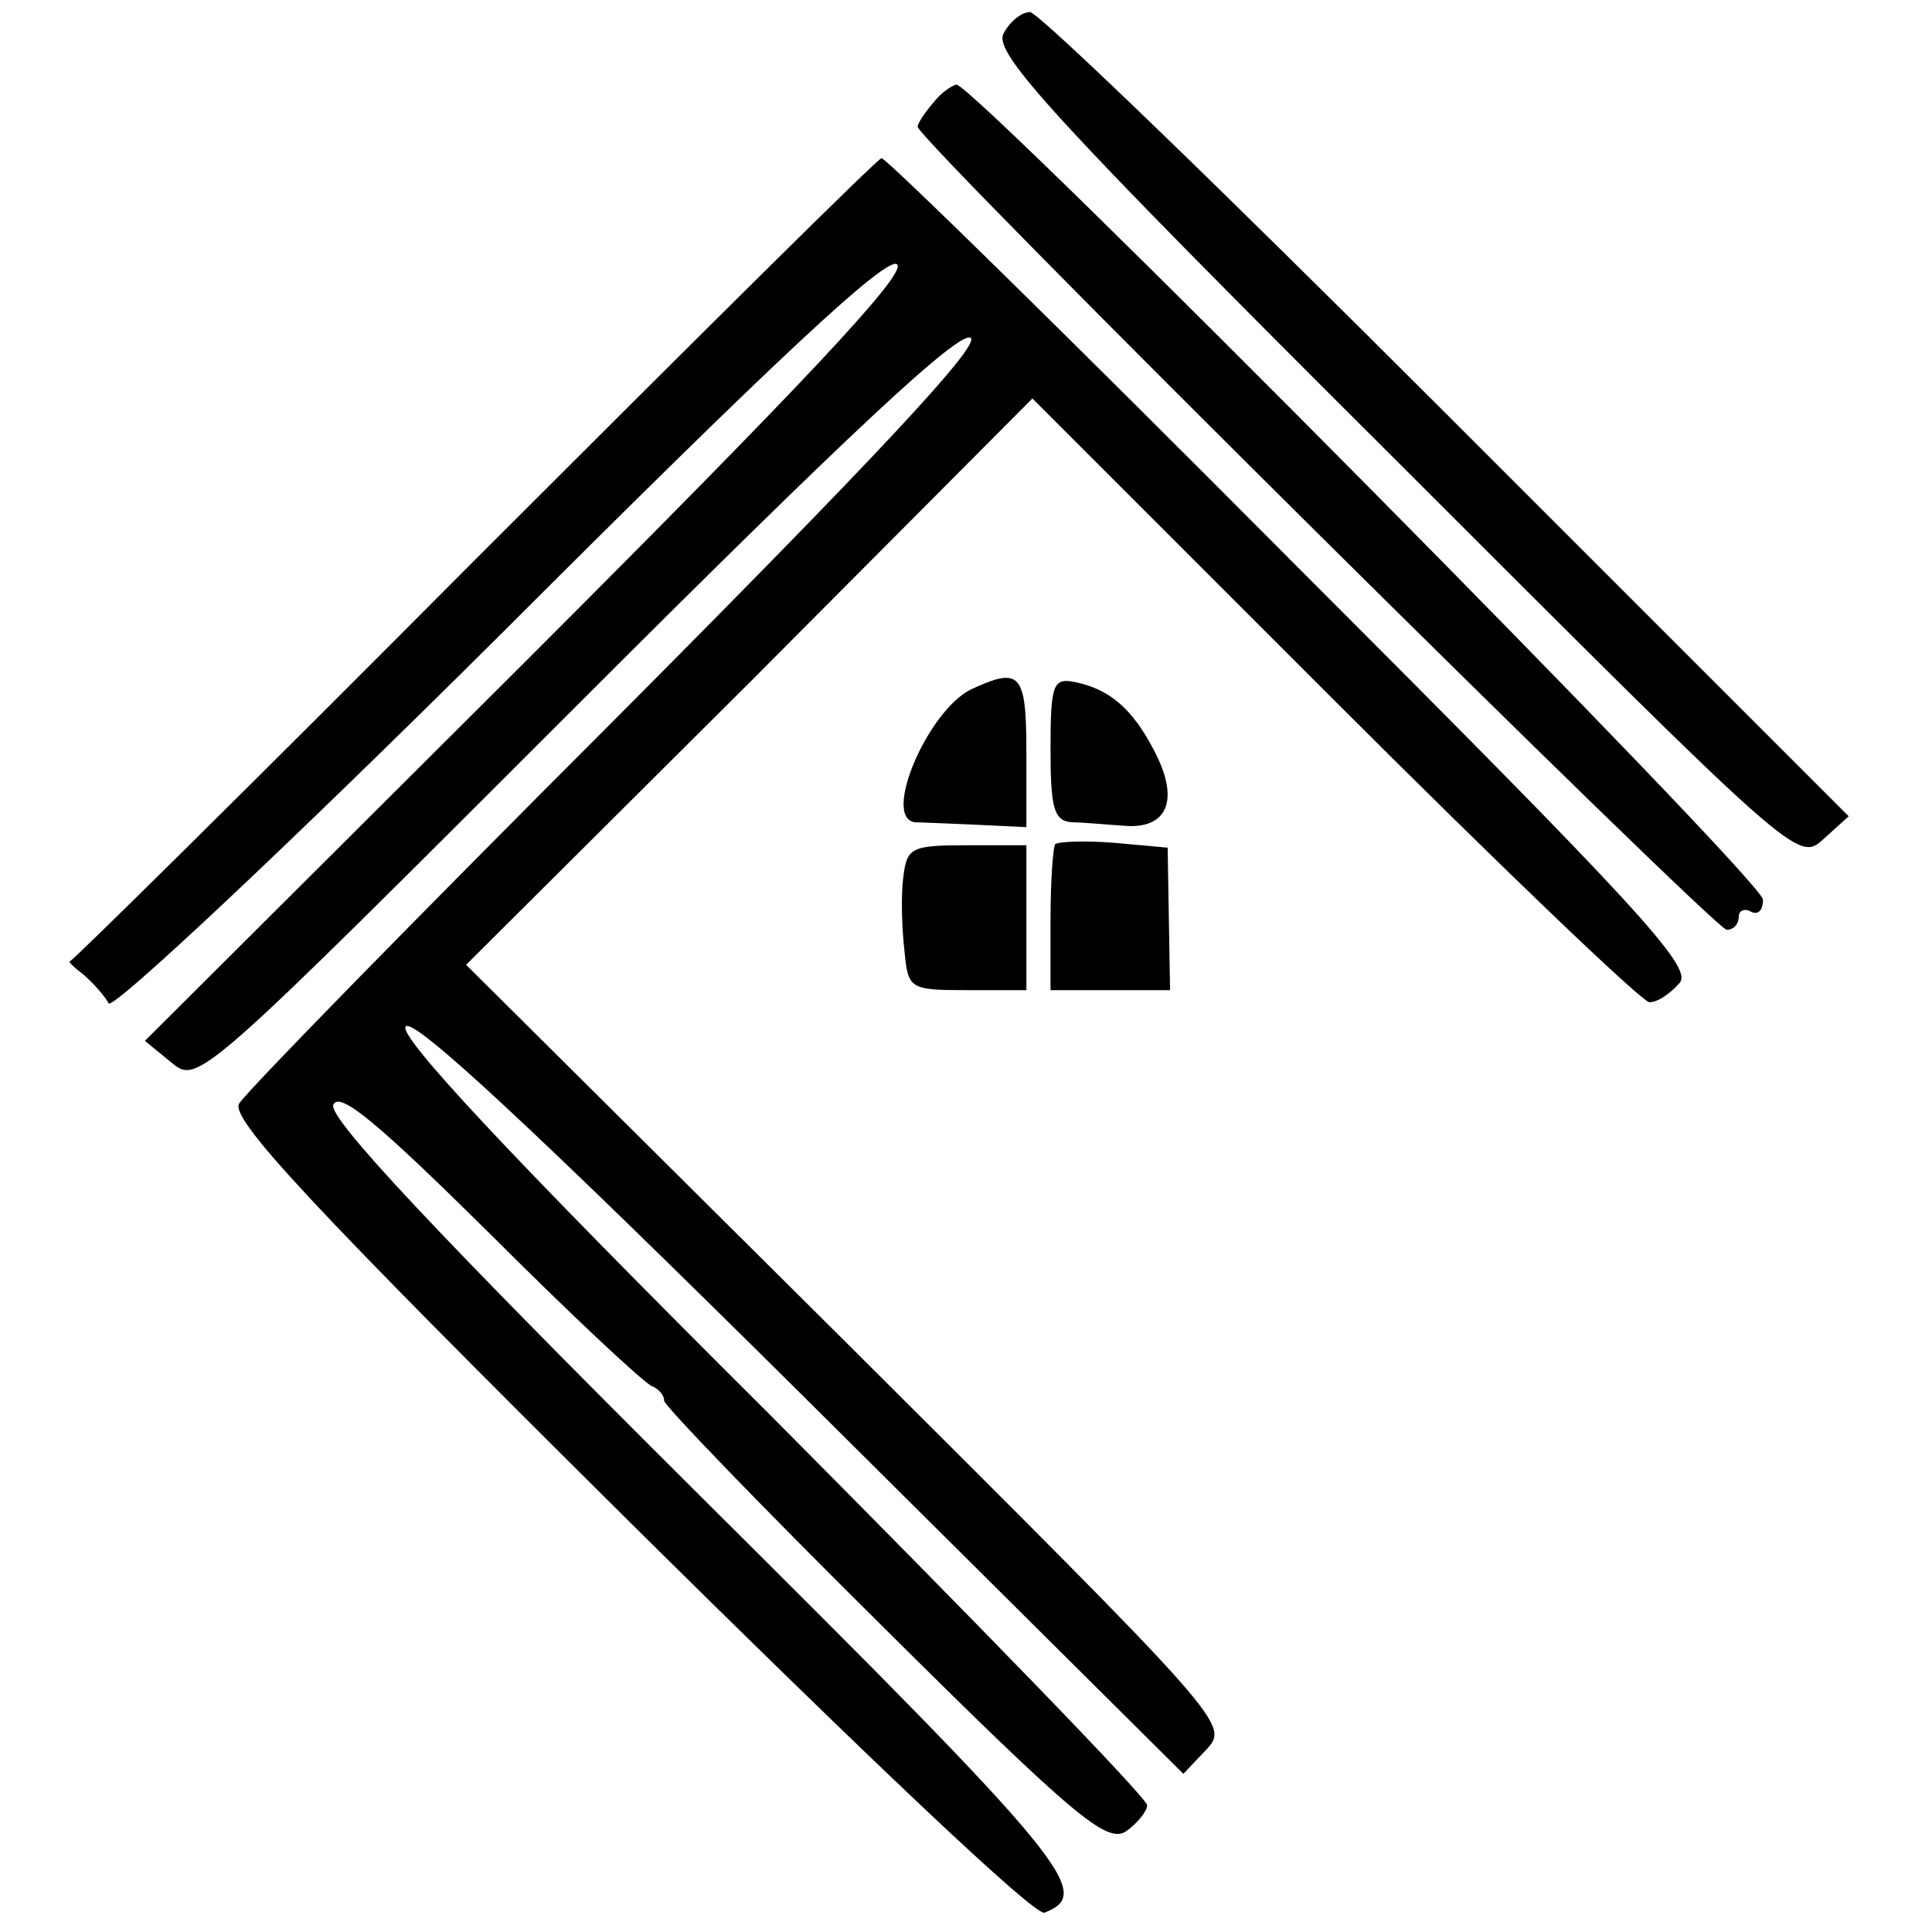
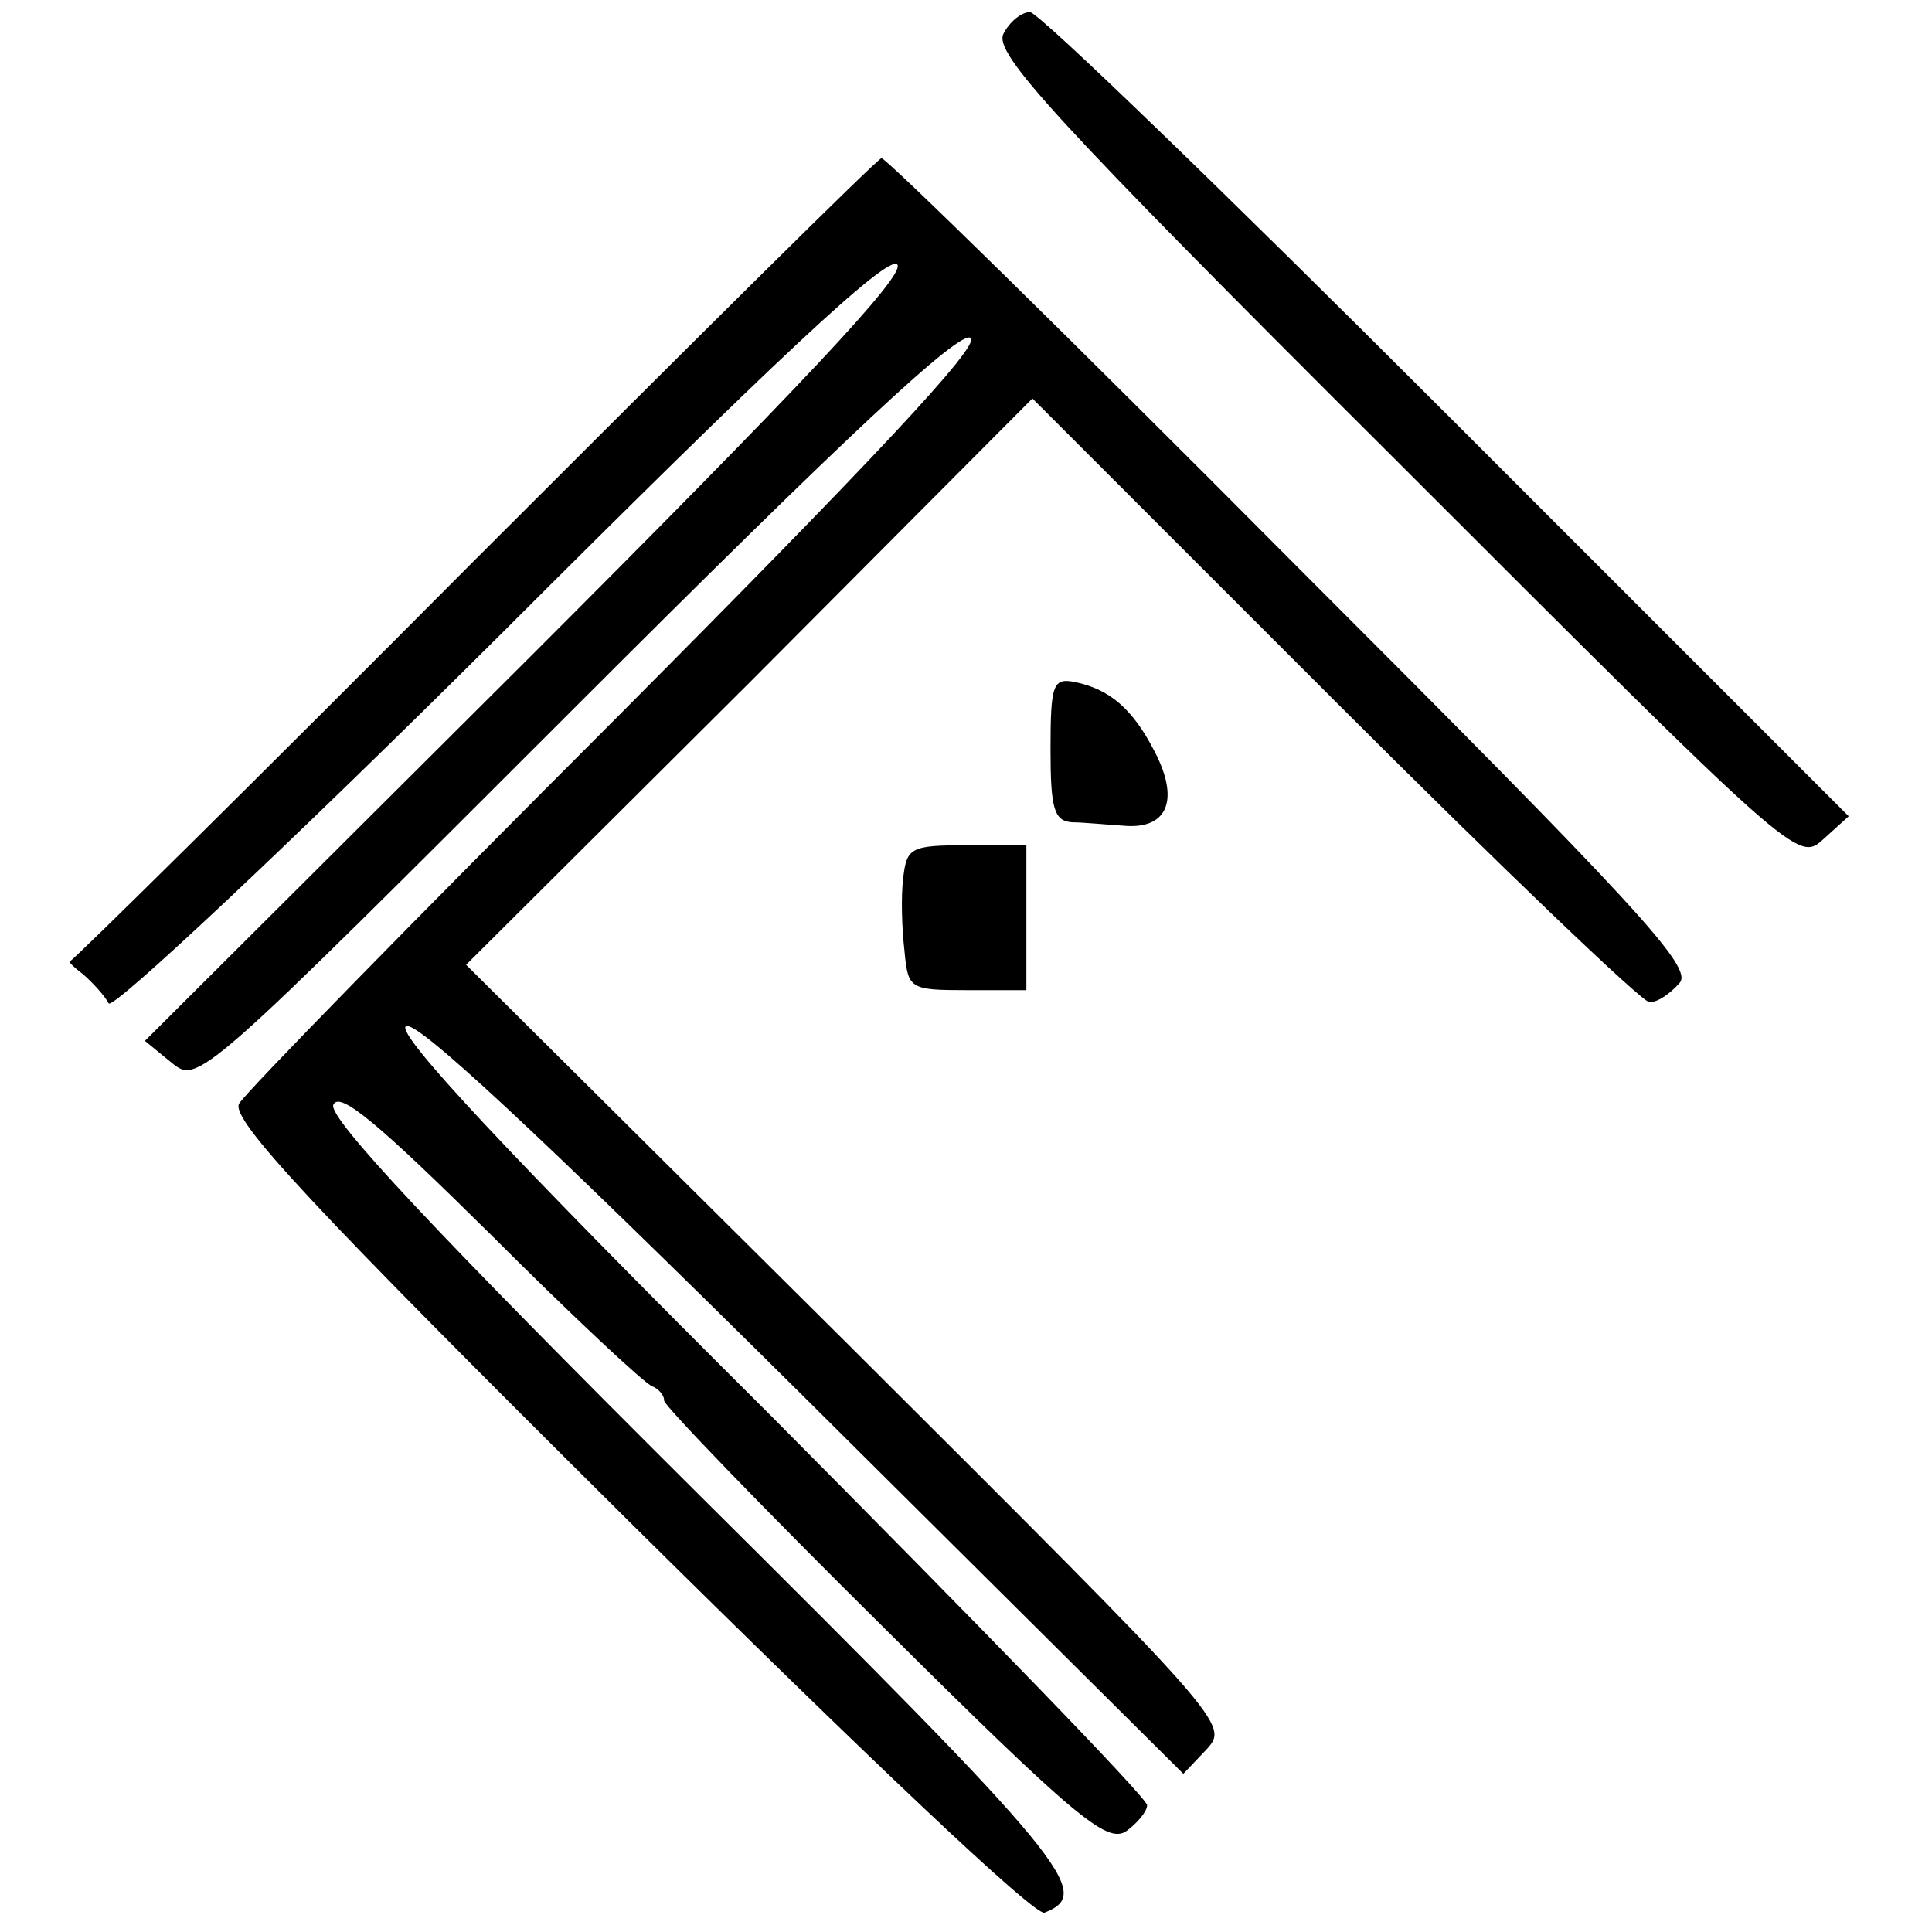
<svg xmlns="http://www.w3.org/2000/svg" version="1.0" width="160pt" height="160pt" viewBox="0 0 160 160" preserveAspectRatio="xMidYMid meet">
  <g transform="translate(0,160) scale(0.1,-0.1)" fill="#000000" stroke="none">
    <path d="M831 1572 c-8 -16 40 -69 324 -352 333 -333 334 -334 355 -315 l21 19 -333 333 c-183 183 -338 333 -345 333 -7 0 -17 -8 -22 -18z" />
-     <path d="M773 1515 c-7 -8 -13 -17 -13 -20 0 -11 660 -665 670 -665 6 0 10 5 10 11 0 5 5 7 10 4 6 -3 10 1 10 10 0 16 -653 675 -668 675 -4 -1 -13 -7 -19 -15z" />
-     <path d="M393 1136 c-183 -184 -334 -333 -335 -332 -2 0 3 -5 11 -11 8 -7 18 -18 21 -24 4 -5 148 130 325 306 225 225 320 314 328 306 8 -8 -81 -102 -306 -327 l-317 -316 22 -18 c22 -18 23 -17 337 297 222 222 317 311 325 303 7 -7 -79 -99 -293 -314 -167 -167 -308 -311 -313 -320 -7 -13 59 -84 322 -345 199 -197 337 -328 345 -325 41 16 21 41 -285 345 -219 218 -308 313 -304 324 5 12 38 -16 130 -107 68 -68 128 -124 134 -126 5 -2 10 -7 10 -12 0 -4 82 -89 182 -188 158 -157 184 -178 200 -169 10 7 18 17 18 22 0 6 -141 151 -312 323 -220 219 -309 315 -302 322 7 7 104 -83 327 -304 l317 -315 19 20 c19 21 19 21 -297 336 l-316 314 235 234 234 235 250 -250 c138 -138 255 -250 261 -250 7 0 17 7 25 16 11 13 -32 60 -322 350 -183 184 -336 334 -339 333 -3 0 -154 -150 -337 -333z" />
-     <path d="M804 1029 c-36 -18 -74 -107 -46 -110 4 0 26 -1 50 -2 l42 -2 0 62 c0 66 -5 71 -46 52z" />
+     <path d="M393 1136 c-183 -184 -334 -333 -335 -332 -2 0 3 -5 11 -11 8 -7 18 -18 21 -24 4 -5 148 130 325 306 225 225 320 314 328 306 8 -8 -81 -102 -306 -327 l-317 -316 22 -18 c22 -18 23 -17 337 297 222 222 317 311 325 303 7 -7 -79 -99 -293 -314 -167 -167 -308 -311 -313 -320 -7 -13 59 -84 322 -345 199 -197 337 -328 345 -325 41 16 21 41 -285 345 -219 218 -308 313 -304 324 5 12 38 -16 130 -107 68 -68 128 -124 134 -126 5 -2 10 -7 10 -12 0 -4 82 -89 182 -188 158 -157 184 -178 200 -169 10 7 18 17 18 22 0 6 -141 151 -312 323 -220 219 -309 315 -302 322 7 7 104 -83 327 -304 l317 -315 19 20 c19 21 19 21 -297 336 l-316 314 235 234 234 235 250 -250 c138 -138 255 -250 261 -250 7 0 17 7 25 16 11 13 -32 60 -322 350 -183 184 -336 334 -339 333 -3 0 -154 -150 -337 -333" />
    <path d="M870 979 c0 -49 3 -59 18 -60 9 0 29 -2 45 -3 34 -2 44 22 23 62 -18 35 -37 51 -65 57 -19 4 -21 -1 -21 -56z" />
-     <path d="M874 901 c-2 -2 -4 -31 -4 -63 l0 -58 49 0 50 0 -1 59 -1 59 -44 4 c-25 2 -46 1 -49 -1z" />
    <path d="M748 873 c-2 -16 -1 -43 1 -60 3 -32 4 -33 52 -33 l49 0 0 60 0 60 -49 0 c-47 0 -50 -2 -53 -27z" />
  </g>
</svg>